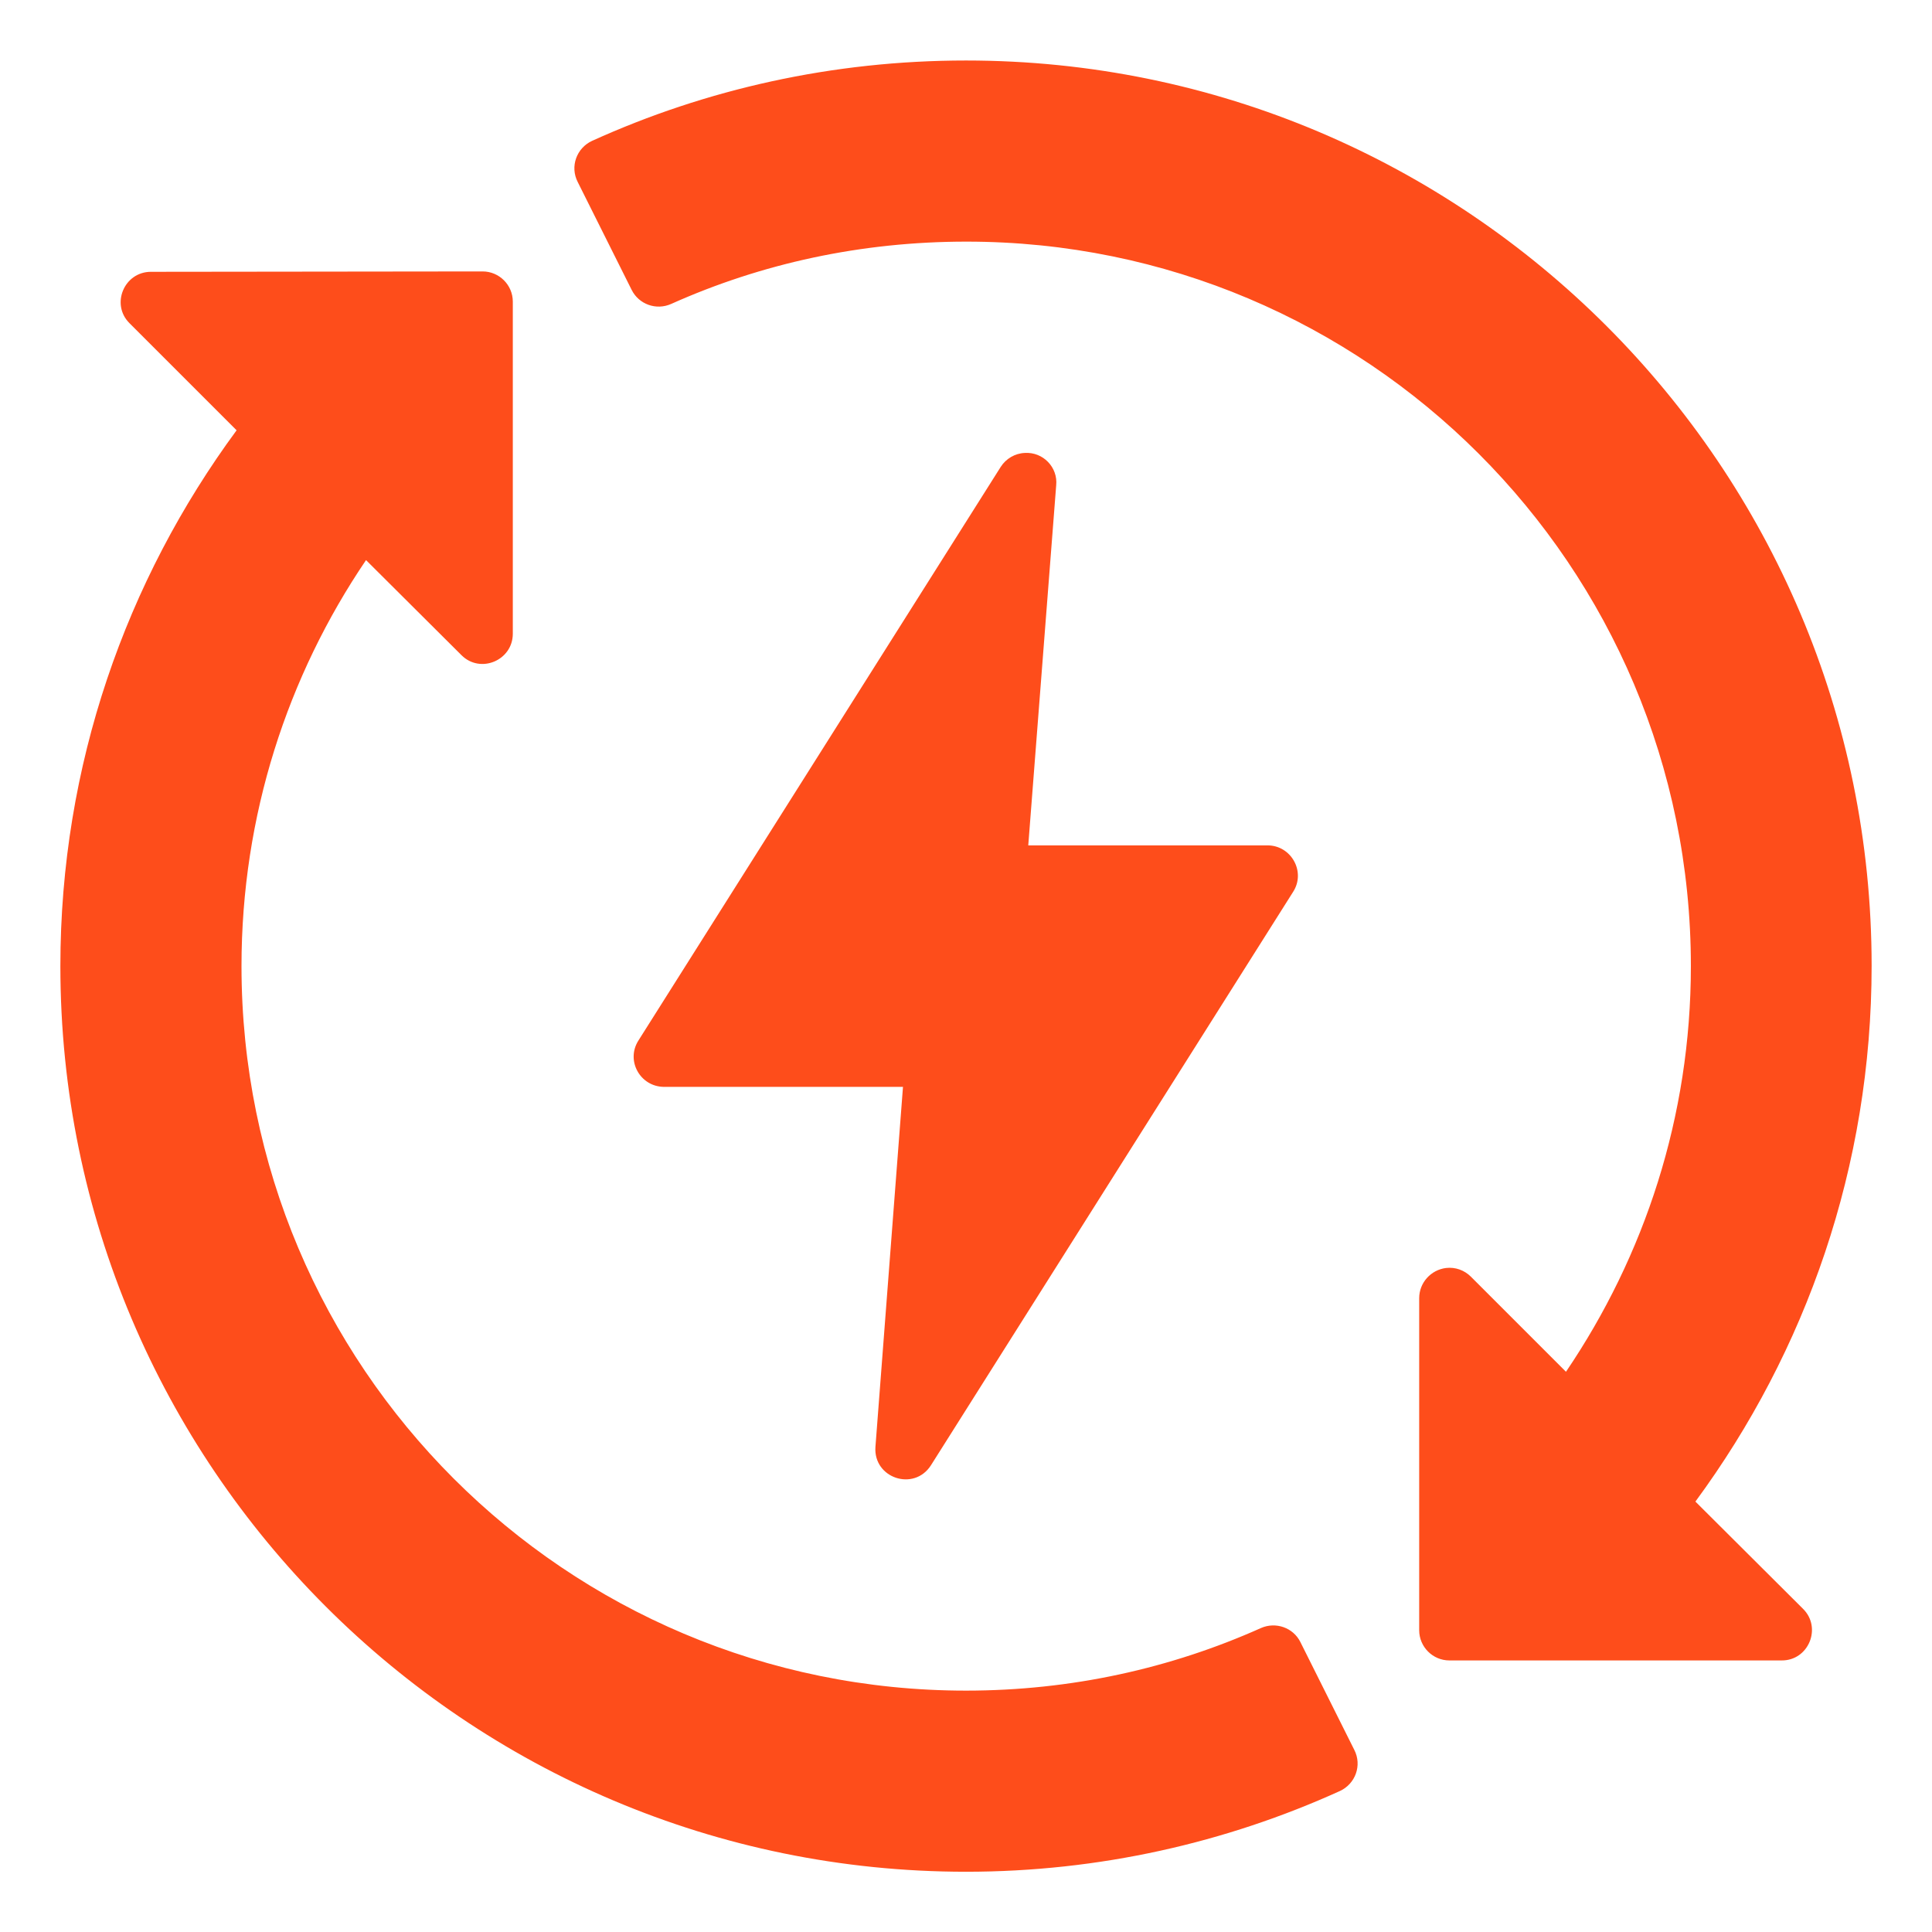
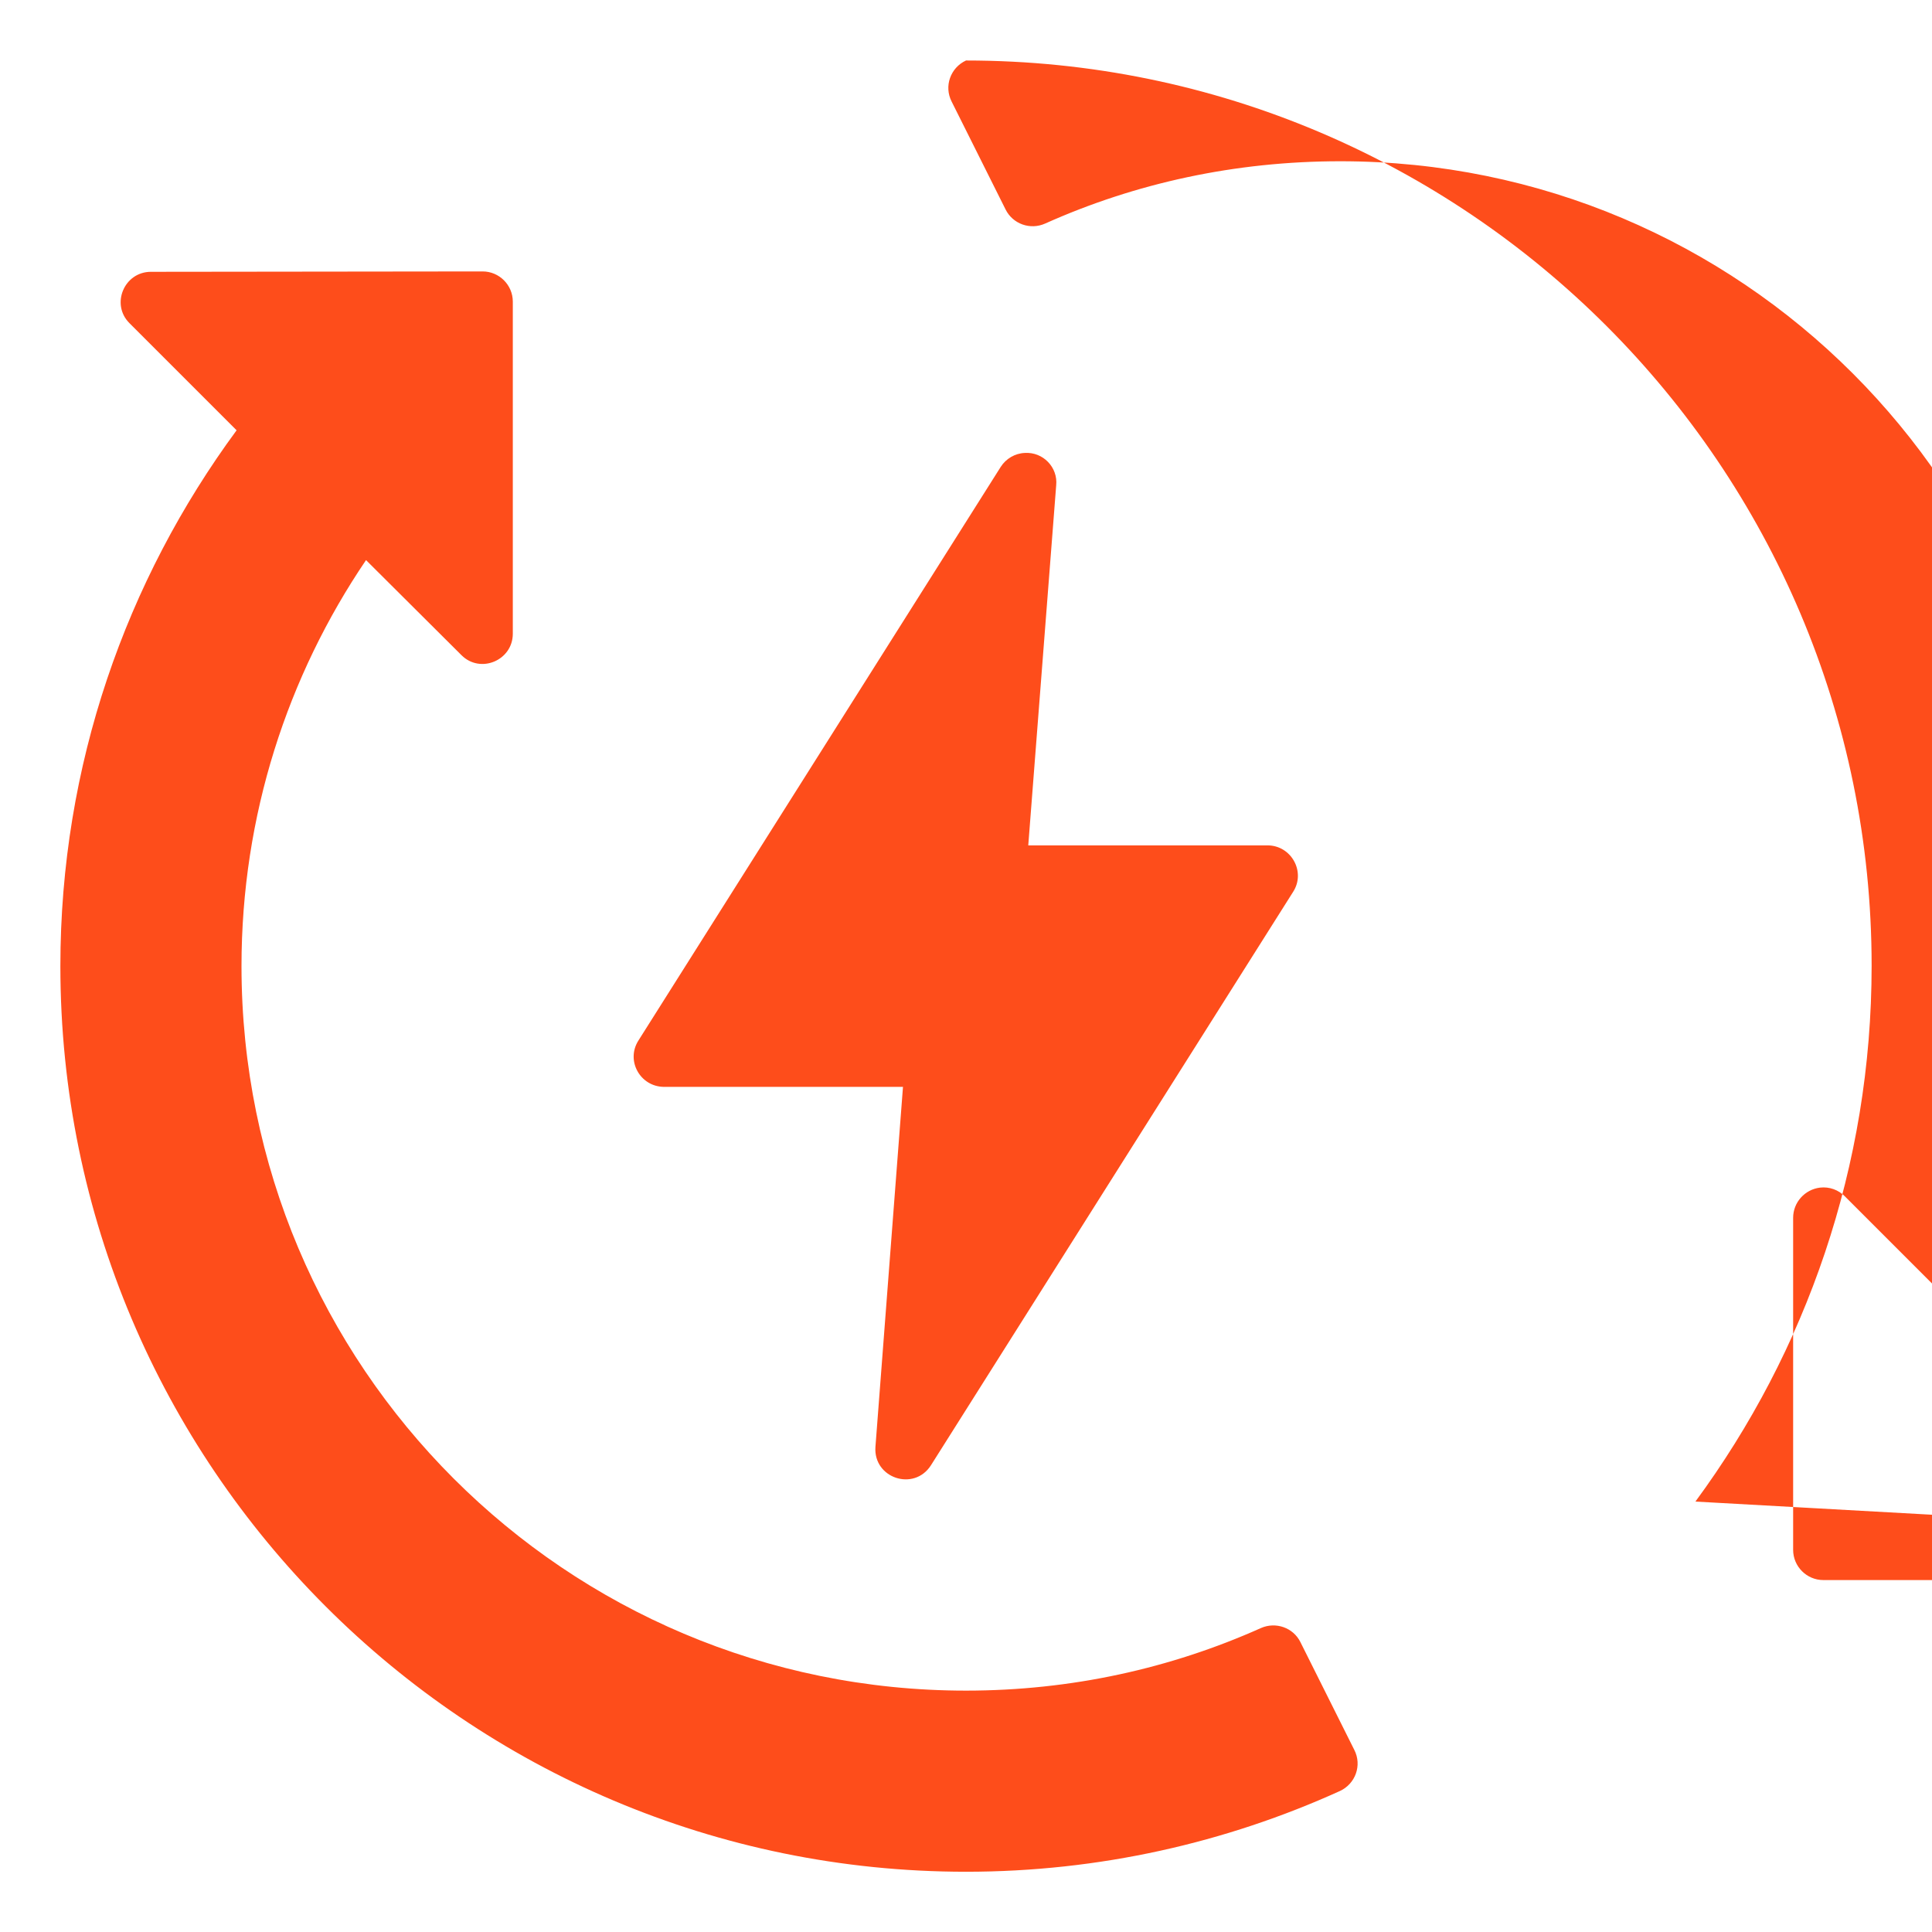
<svg xmlns="http://www.w3.org/2000/svg" version="1.1" id="svg7119" x="0px" y="0px" viewBox="0 0 512 512" style="enable-background:new 0 0 512 512;" xml:space="preserve">
  <style type="text/css">
	.st0{fill:#FE4D1B;}
</style>
  <g id="layer1" transform="translate(0 -280.067)">
-     <path id="path2813" vector-effect="none" class="st0" d="M256,296.1c-35.3,0-68.9,7.6-99.1,21.3c-4.1,1.9-5.9,6.8-3.8,10.9   l14.3,28.6c1.9,3.8,6.5,5.5,10.5,3.7c23.9-10.7,50.3-16.5,78.2-16.5c106.1,0,192,85.9,192,192c0,39.9-12.3,76.8-33.1,107.5   l-25.2-25.2c-1.7-1.7-4.1-2.6-6.6-2.3c-4,0.5-7.1,3.9-7.1,8v88c0,4.4,3.6,8,8,8h88c7.2,0.1,10.8-8.7,5.7-13.7L449.3,678   c29.3-39.8,46.7-88.8,46.7-142C496,403.6,388.5,296.1,256,296.1L256,296.1z M40,352.1c-7.1,0-10.7,8.6-5.7,13.6l28.4,28.4   C33.4,433.9,16,482.9,16,536.1c0,132.5,107.5,240,240,240c35.3,0,68.9-7.7,99.1-21.4c4.1-1.9,5.9-6.8,3.8-10.9l-14.3-28.6   c-1.9-3.8-6.5-5.4-10.4-3.7c-23.9,10.7-50.3,16.6-78.2,16.6c-106.1,0-192-85.9-192-192c0-39.9,12.2-76.9,33-107.6l25.3,25.2   c5,5,13.6,1.4,13.6-5.7v-88c0-4.4-3.6-8-8-8L40,352.1z M271.6,400.1c-2.6,0.1-5,1.5-6.4,3.7l-96,152c-3.4,5.3,0.4,12.2,6.7,12.3   h63.4l-7.3,95.4c-0.6,8.3,10.2,11.9,14.7,4.9l96-152c3.4-5.3-0.5-12.3-6.8-12.3h-63.4l7.4-95.4   C280.4,403.9,276.4,399.8,271.6,400.1L271.6,400.1z" />
+     <path id="path2813" vector-effect="none" class="st0" d="M256,296.1c-4.1,1.9-5.9,6.8-3.8,10.9   l14.3,28.6c1.9,3.8,6.5,5.5,10.5,3.7c23.9-10.7,50.3-16.5,78.2-16.5c106.1,0,192,85.9,192,192c0,39.9-12.3,76.8-33.1,107.5   l-25.2-25.2c-1.7-1.7-4.1-2.6-6.6-2.3c-4,0.5-7.1,3.9-7.1,8v88c0,4.4,3.6,8,8,8h88c7.2,0.1,10.8-8.7,5.7-13.7L449.3,678   c29.3-39.8,46.7-88.8,46.7-142C496,403.6,388.5,296.1,256,296.1L256,296.1z M40,352.1c-7.1,0-10.7,8.6-5.7,13.6l28.4,28.4   C33.4,433.9,16,482.9,16,536.1c0,132.5,107.5,240,240,240c35.3,0,68.9-7.7,99.1-21.4c4.1-1.9,5.9-6.8,3.8-10.9l-14.3-28.6   c-1.9-3.8-6.5-5.4-10.4-3.7c-23.9,10.7-50.3,16.6-78.2,16.6c-106.1,0-192-85.9-192-192c0-39.9,12.2-76.9,33-107.6l25.3,25.2   c5,5,13.6,1.4,13.6-5.7v-88c0-4.4-3.6-8-8-8L40,352.1z M271.6,400.1c-2.6,0.1-5,1.5-6.4,3.7l-96,152c-3.4,5.3,0.4,12.2,6.7,12.3   h63.4l-7.3,95.4c-0.6,8.3,10.2,11.9,14.7,4.9l96-152c3.4-5.3-0.5-12.3-6.8-12.3h-63.4l7.4-95.4   C280.4,403.9,276.4,399.8,271.6,400.1L271.6,400.1z" />
  </g>
</svg>